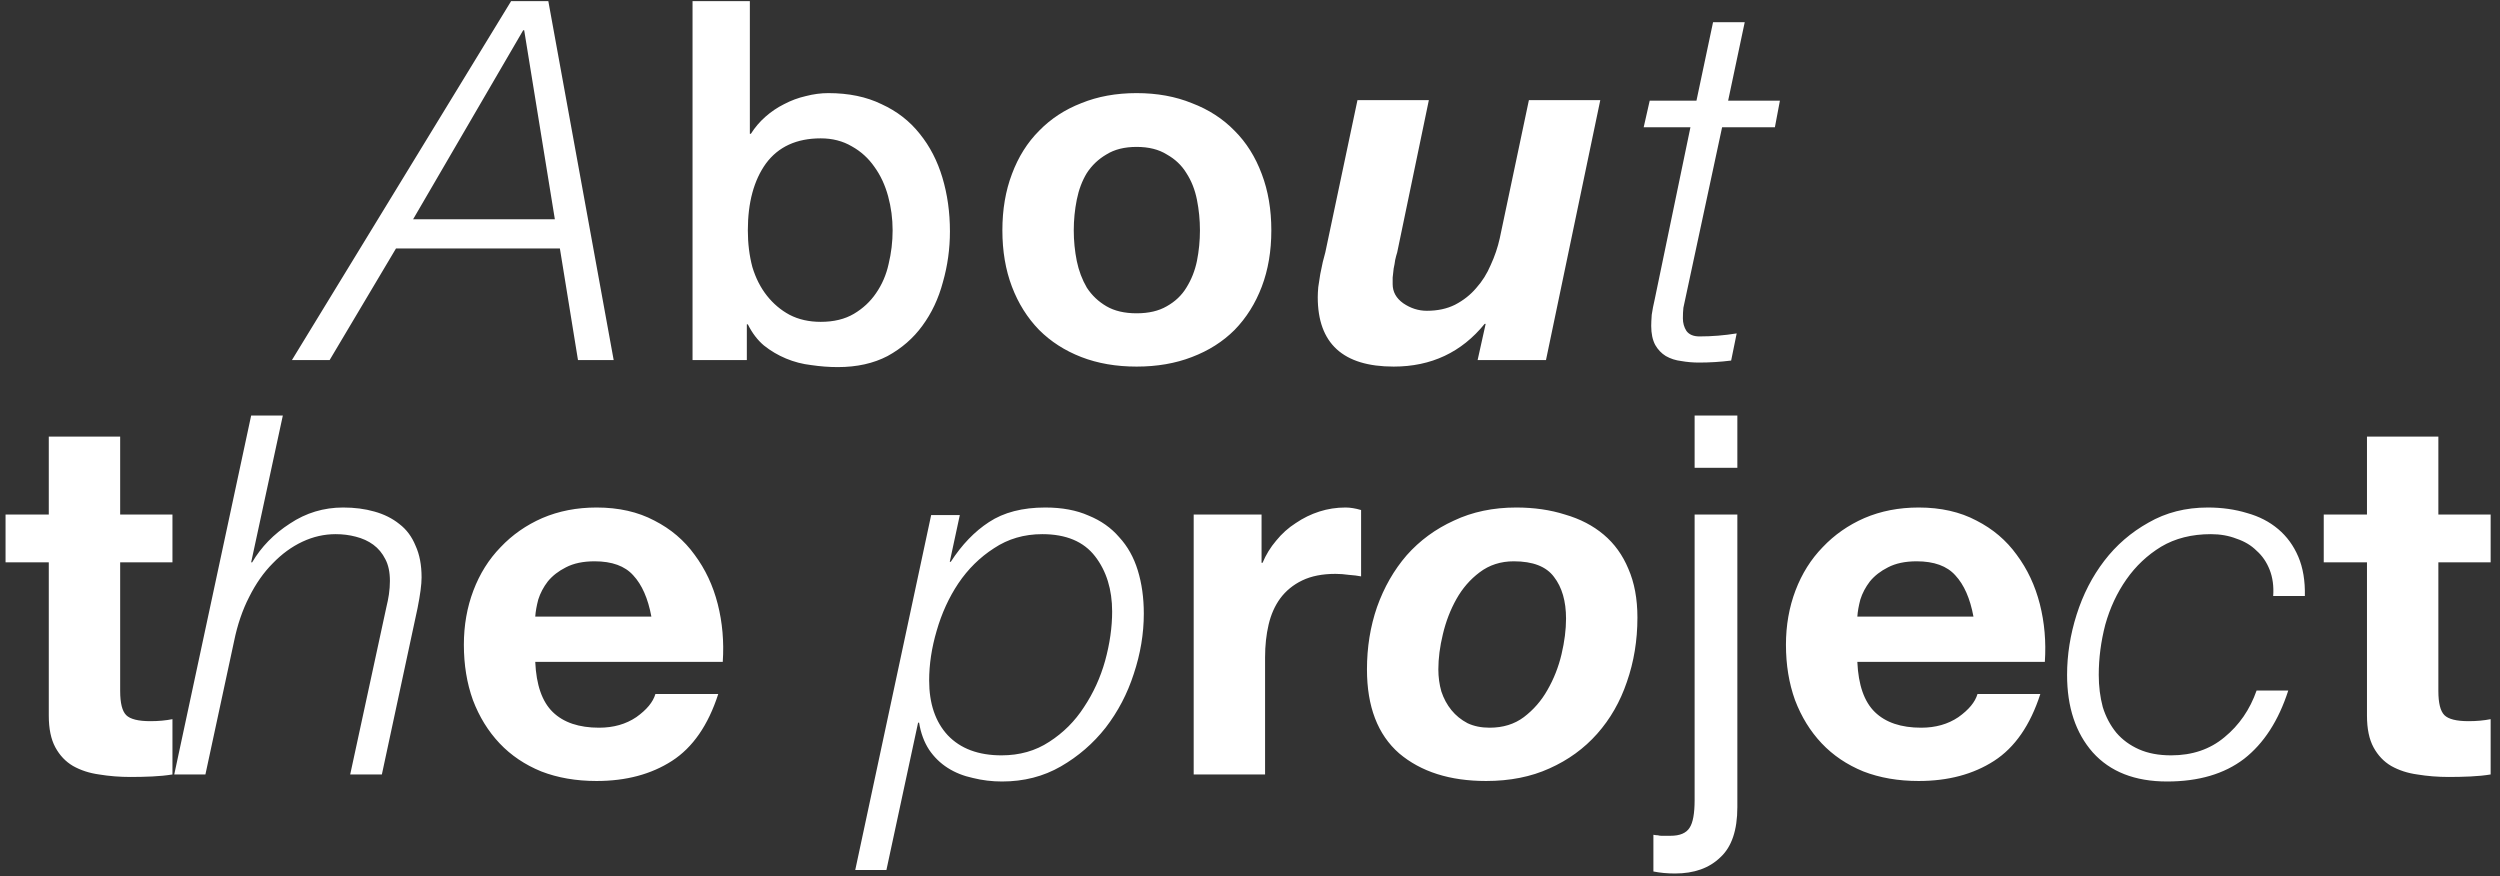
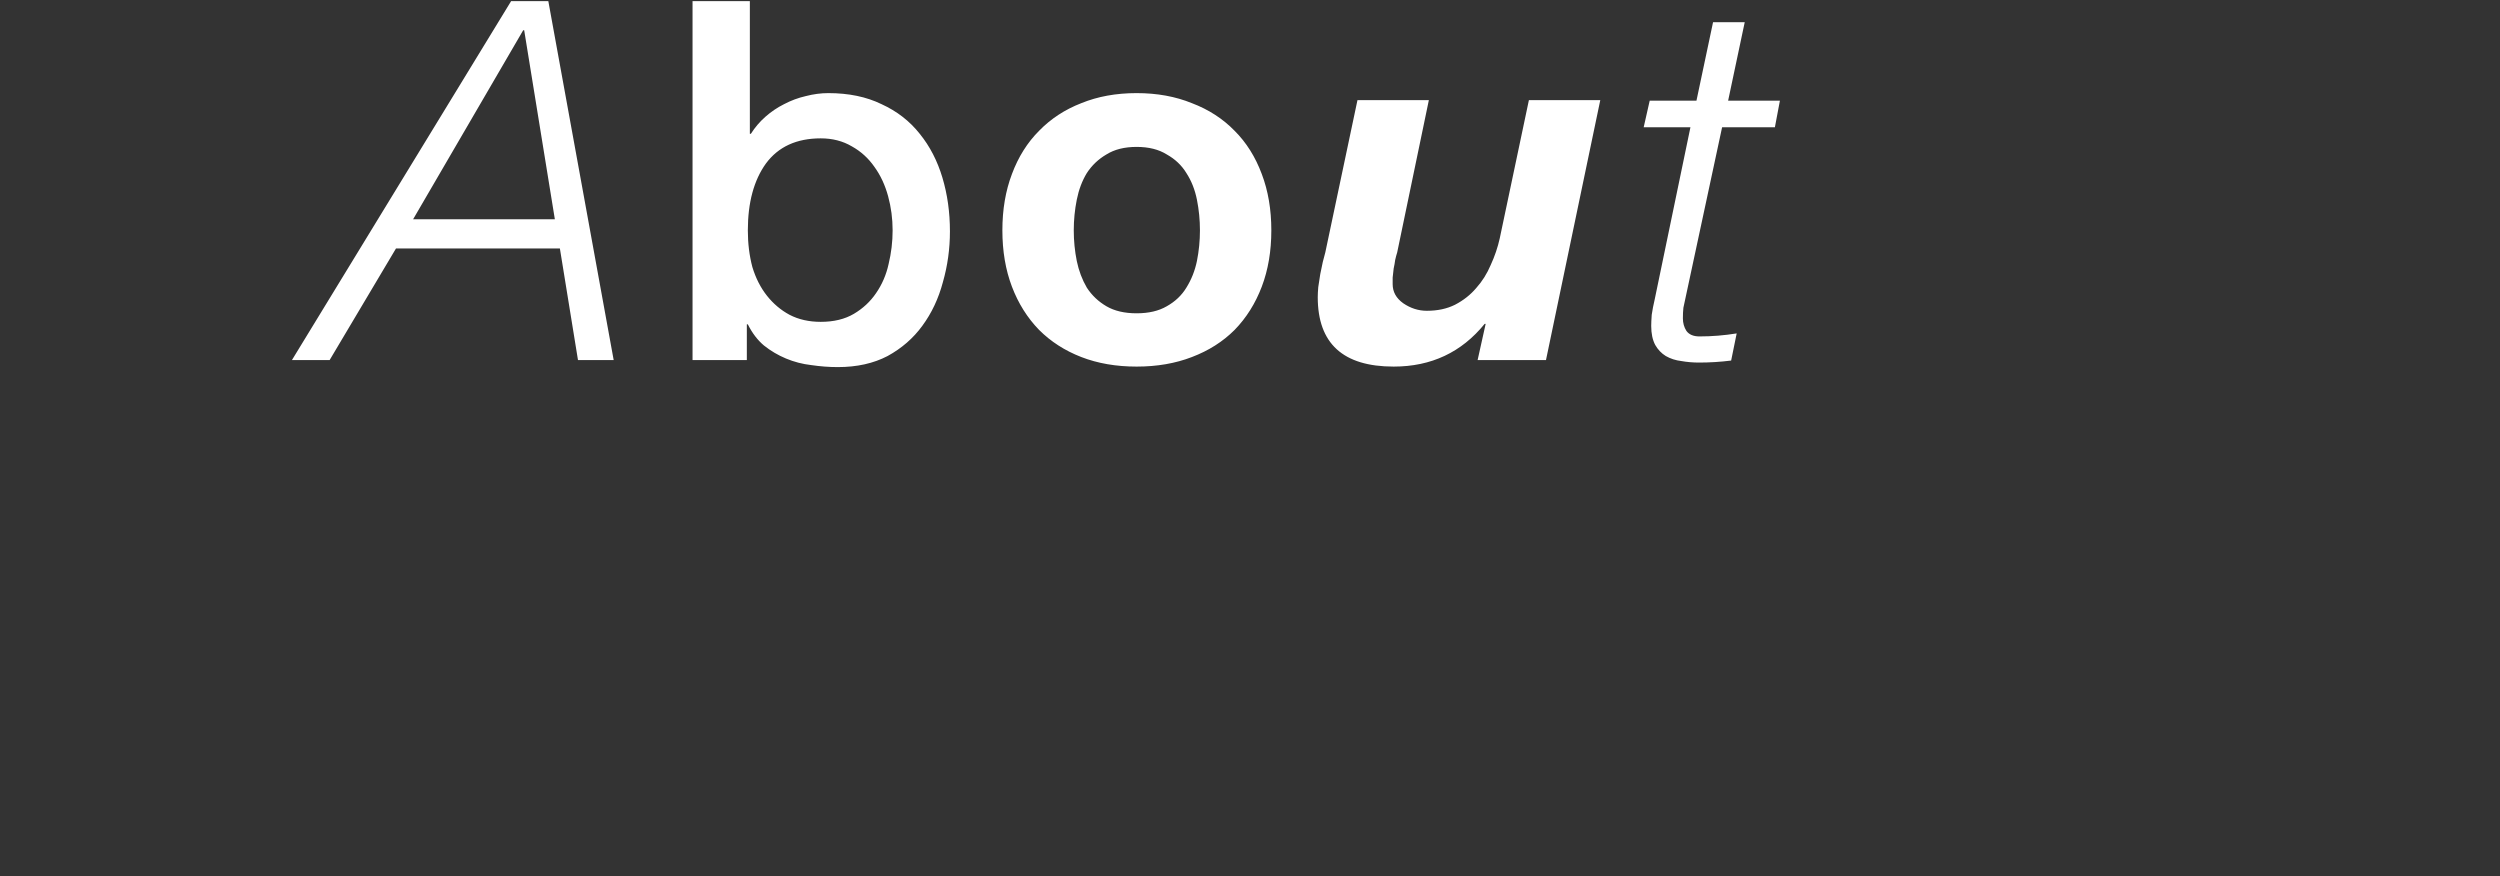
<svg xmlns="http://www.w3.org/2000/svg" width="368" height="129" viewBox="0 0 368 129" fill="none">
  <rect x="0" y="0" width="368" height="129" fill="#333333" stroke="none" />
  <path d="M60.807 32.28H81.675L77.161 4.456H77.013L60.807 32.28ZM75.237 0.164H80.713L90.333 53H85.079L82.415 36.572H58.291L48.523 53H42.973L75.237 0.164ZM101.942 0.164H110.378V19.7H110.526C111.118 18.763 111.833 17.924 112.672 17.184C113.511 16.444 114.423 15.827 115.41 15.334C116.446 14.791 117.507 14.397 118.592 14.15C119.727 13.854 120.837 13.706 121.922 13.706C124.931 13.706 127.546 14.249 129.766 15.334C132.035 16.37 133.91 17.825 135.39 19.7C136.87 21.525 137.98 23.671 138.72 26.138C139.46 28.605 139.83 31.244 139.83 34.056C139.83 36.621 139.485 39.113 138.794 41.53C138.153 43.947 137.141 46.093 135.76 47.968C134.428 49.793 132.726 51.273 130.654 52.408C128.582 53.493 126.14 54.036 123.328 54.036C122.045 54.036 120.738 53.937 119.406 53.74C118.123 53.592 116.89 53.271 115.706 52.778C114.522 52.285 113.437 51.643 112.45 50.854C111.513 50.065 110.723 49.029 110.082 47.746H109.934V53H101.942V0.164ZM131.394 33.908C131.394 32.181 131.172 30.504 130.728 28.876C130.284 27.248 129.618 25.817 128.73 24.584C127.842 23.301 126.732 22.29 125.4 21.55C124.068 20.761 122.539 20.366 120.812 20.366C117.26 20.366 114.571 21.599 112.746 24.066C110.97 26.533 110.082 29.813 110.082 33.908C110.082 35.832 110.304 37.633 110.748 39.31C111.241 40.938 111.957 42.344 112.894 43.528C113.831 44.712 114.941 45.649 116.224 46.34C117.556 47.031 119.085 47.376 120.812 47.376C122.736 47.376 124.364 46.981 125.696 46.192C127.028 45.403 128.113 44.391 128.952 43.158C129.84 41.875 130.457 40.445 130.802 38.866C131.197 37.238 131.394 35.585 131.394 33.908ZM158.058 33.908C158.058 35.437 158.206 36.942 158.502 38.422C158.798 39.853 159.292 41.16 159.982 42.344C160.722 43.479 161.684 44.391 162.868 45.082C164.052 45.773 165.532 46.118 167.308 46.118C169.084 46.118 170.564 45.773 171.748 45.082C172.982 44.391 173.944 43.479 174.634 42.344C175.374 41.16 175.892 39.853 176.188 38.422C176.484 36.942 176.632 35.437 176.632 33.908C176.632 32.379 176.484 30.874 176.188 29.394C175.892 27.914 175.374 26.607 174.634 25.472C173.944 24.337 172.982 23.425 171.748 22.734C170.564 21.994 169.084 21.624 167.308 21.624C165.532 21.624 164.052 21.994 162.868 22.734C161.684 23.425 160.722 24.337 159.982 25.472C159.292 26.607 158.798 27.914 158.502 29.394C158.206 30.874 158.058 32.379 158.058 33.908ZM147.55 33.908C147.55 30.849 148.019 28.087 148.956 25.62C149.894 23.104 151.226 20.983 152.952 19.256C154.679 17.48 156.751 16.123 159.168 15.186C161.586 14.199 164.299 13.706 167.308 13.706C170.318 13.706 173.031 14.199 175.448 15.186C177.915 16.123 180.012 17.48 181.738 19.256C183.465 20.983 184.797 23.104 185.734 25.62C186.672 28.087 187.14 30.849 187.14 33.908C187.14 36.967 186.672 39.729 185.734 42.196C184.797 44.663 183.465 46.784 181.738 48.56C180.012 50.287 177.915 51.619 175.448 52.556C173.031 53.493 170.318 53.962 167.308 53.962C164.299 53.962 161.586 53.493 159.168 52.556C156.751 51.619 154.679 50.287 152.952 48.56C151.226 46.784 149.894 44.663 148.956 42.196C148.019 39.729 147.55 36.967 147.55 33.908ZM227.569 53H217.505L218.689 47.672H218.541C215.137 51.865 210.672 53.962 205.147 53.962C197.697 53.962 193.973 50.558 193.973 43.75C193.973 43.355 193.997 42.862 194.047 42.27C194.145 41.629 194.244 40.987 194.343 40.346C194.491 39.705 194.614 39.113 194.713 38.57C194.861 37.978 194.984 37.509 195.083 37.164L199.819 14.742H210.327L205.665 37.164C205.566 37.46 205.467 37.83 205.369 38.274C205.319 38.669 205.245 39.088 205.147 39.532C205.097 39.976 205.048 40.42 204.999 40.864C204.999 41.259 204.999 41.579 204.999 41.826C204.999 42.961 205.517 43.898 206.553 44.638C207.638 45.378 208.797 45.748 210.031 45.748C211.609 45.748 212.991 45.452 214.175 44.86C215.408 44.219 216.444 43.405 217.283 42.418C218.171 41.431 218.886 40.297 219.429 39.014C220.021 37.731 220.465 36.424 220.761 35.092L225.053 14.742H235.561L227.569 53ZM242.837 14.816H249.719L252.161 3.272H256.823L254.381 14.816H262.003L261.263 18.738H253.493L248.239 43.232C248.042 44.12 247.894 44.811 247.795 45.304C247.746 45.748 247.721 46.266 247.721 46.858C247.721 47.549 247.894 48.165 248.239 48.708C248.634 49.251 249.275 49.522 250.163 49.522C251.988 49.522 253.814 49.374 255.639 49.078L254.825 53.074C254.036 53.173 253.246 53.247 252.457 53.296C251.668 53.345 250.878 53.37 250.089 53.37C249.201 53.37 248.338 53.296 247.499 53.148C246.66 53.049 245.896 52.803 245.205 52.408C244.564 52.013 244.046 51.471 243.651 50.78C243.256 50.04 243.059 49.103 243.059 47.968C243.059 47.573 243.084 47.031 243.133 46.34C243.232 45.649 243.38 44.885 243.577 44.046L248.831 18.738H241.949L242.837 14.816Z" fill="white" />
-   <path d="M17.689 75.742H25.385V82.772H17.689V101.716C17.689 103.492 17.985 104.676 18.577 105.268C19.169 105.86 20.353 106.156 22.129 106.156C22.721 106.156 23.288 106.131 23.831 106.082C24.374 106.033 24.892 105.959 25.385 105.86V114C24.497 114.148 23.51 114.247 22.425 114.296C21.34 114.345 20.279 114.37 19.243 114.37C17.615 114.37 16.061 114.247 14.581 114C13.15 113.803 11.868 113.383 10.733 112.742C9.648 112.101 8.784 111.188 8.143 110.004C7.502 108.82 7.181 107.266 7.181 105.342V82.772H0.817V75.742H7.181V64.272H17.689V75.742ZM36.971 61.164H41.633L36.971 82.772H37.119C38.451 80.503 40.301 78.603 42.669 77.074C45.037 75.495 47.651 74.706 50.513 74.706C52.19 74.706 53.719 74.903 55.101 75.298C56.531 75.693 57.765 76.309 58.801 77.148C59.837 77.937 60.626 78.998 61.169 80.33C61.761 81.613 62.057 83.167 62.057 84.992C62.057 86.028 61.859 87.533 61.465 89.506L56.211 114H51.549L56.877 89.358C57.025 88.766 57.148 88.149 57.247 87.508C57.345 86.817 57.395 86.151 57.395 85.51C57.395 84.227 57.173 83.167 56.729 82.328C56.285 81.44 55.693 80.725 54.953 80.182C54.213 79.639 53.349 79.245 52.363 78.998C51.425 78.751 50.439 78.628 49.403 78.628C47.725 78.628 46.097 78.998 44.519 79.738C42.94 80.478 41.485 81.539 40.153 82.92C38.821 84.252 37.661 85.905 36.675 87.878C35.688 89.802 34.948 91.973 34.455 94.39L30.237 114H25.649L36.971 61.164ZM95.883 90.764C95.389 88.1 94.501 86.077 93.219 84.696C91.985 83.315 90.086 82.624 87.521 82.624C85.843 82.624 84.437 82.92 83.303 83.512C82.217 84.055 81.329 84.745 80.639 85.584C79.997 86.423 79.529 87.311 79.233 88.248C78.986 89.185 78.838 90.024 78.789 90.764H95.883ZM78.789 97.424C78.937 100.828 79.8 103.295 81.379 104.824C82.957 106.353 85.227 107.118 88.187 107.118C90.308 107.118 92.133 106.6 93.663 105.564C95.192 104.479 96.129 103.344 96.475 102.16H105.725C104.245 106.748 101.975 110.029 98.917 112.002C95.858 113.975 92.158 114.962 87.817 114.962C84.807 114.962 82.094 114.493 79.677 113.556C77.259 112.569 75.212 111.188 73.535 109.412C71.857 107.636 70.55 105.515 69.613 103.048C68.725 100.581 68.281 97.868 68.281 94.908C68.281 92.047 68.749 89.383 69.687 86.916C70.624 84.449 71.956 82.328 73.683 80.552C75.409 78.727 77.457 77.296 79.825 76.26C82.242 75.224 84.906 74.706 87.817 74.706C91.073 74.706 93.909 75.347 96.327 76.63C98.744 77.863 100.717 79.541 102.247 81.662C103.825 83.783 104.96 86.201 105.651 88.914C106.341 91.627 106.588 94.464 106.391 97.424H78.789ZM137.067 75.816H141.285L139.805 82.698H139.953C141.581 80.182 143.455 78.233 145.577 76.852C147.747 75.421 150.51 74.706 153.865 74.706C156.331 74.706 158.453 75.101 160.229 75.89C162.054 76.63 163.559 77.691 164.743 79.072C165.976 80.404 166.889 82.032 167.481 83.956C168.073 85.88 168.369 88.001 168.369 90.32C168.369 93.28 167.875 96.24 166.889 99.2C165.951 102.111 164.57 104.75 162.745 107.118C160.919 109.437 158.724 111.336 156.159 112.816C153.593 114.296 150.707 115.036 147.501 115.036C146.021 115.036 144.59 114.863 143.209 114.518C141.827 114.222 140.594 113.729 139.509 113.038C138.423 112.347 137.511 111.459 136.771 110.374C136.031 109.239 135.537 107.907 135.291 106.378H135.143L130.481 128.06H125.893L137.067 75.816ZM153.421 78.628C150.757 78.628 148.389 79.319 146.317 80.7C144.245 82.032 142.493 83.759 141.063 85.88C139.681 87.952 138.621 90.271 137.881 92.836C137.141 95.352 136.771 97.794 136.771 100.162C136.771 103.566 137.683 106.255 139.509 108.228C141.383 110.201 144.023 111.188 147.427 111.188C150.091 111.188 152.434 110.522 154.457 109.19C156.529 107.858 158.231 106.156 159.563 104.084C160.944 102.012 161.98 99.743 162.671 97.276C163.361 94.76 163.707 92.343 163.707 90.024C163.707 86.768 162.868 84.055 161.191 81.884C159.513 79.713 156.923 78.628 153.421 78.628ZM175.711 75.742H185.701V82.846H185.849C186.342 81.662 187.008 80.577 187.847 79.59C188.686 78.554 189.648 77.691 190.733 77C191.818 76.26 192.978 75.693 194.211 75.298C195.444 74.903 196.727 74.706 198.059 74.706C198.75 74.706 199.514 74.829 200.353 75.076V84.844C199.86 84.745 199.268 84.671 198.577 84.622C197.886 84.523 197.22 84.474 196.579 84.474C194.655 84.474 193.027 84.795 191.695 85.436C190.363 86.077 189.278 86.965 188.439 88.1C187.65 89.185 187.082 90.468 186.737 91.948C186.392 93.428 186.219 95.031 186.219 96.758V114H175.711V75.742ZM211.725 98.534C211.725 99.669 211.873 100.754 212.169 101.79C212.514 102.826 213.007 103.739 213.649 104.528C214.29 105.317 215.079 105.959 216.017 106.452C216.954 106.896 218.039 107.118 219.273 107.118C221.246 107.118 222.923 106.6 224.305 105.564C225.735 104.479 226.895 103.147 227.783 101.568C228.72 99.94 229.411 98.189 229.855 96.314C230.299 94.439 230.521 92.688 230.521 91.06C230.521 88.495 229.929 86.447 228.745 84.918C227.61 83.389 225.637 82.624 222.825 82.624C220.901 82.624 219.223 83.167 217.793 84.252C216.411 85.288 215.277 86.595 214.389 88.174C213.501 89.753 212.835 91.479 212.391 93.354C211.947 95.179 211.725 96.906 211.725 98.534ZM201.217 98.534C201.217 95.278 201.71 92.219 202.697 89.358C203.733 86.447 205.188 83.907 207.063 81.736C208.987 79.565 211.305 77.863 214.019 76.63C216.732 75.347 219.791 74.706 223.195 74.706C225.809 74.706 228.202 75.051 230.373 75.742C232.593 76.383 234.492 77.37 236.071 78.702C237.649 80.034 238.858 81.711 239.697 83.734C240.585 85.757 241.029 88.149 241.029 90.912C241.029 94.267 240.511 97.424 239.475 100.384C238.488 103.295 237.033 105.835 235.109 108.006C233.185 110.177 230.841 111.879 228.079 113.112C225.365 114.345 222.257 114.962 218.755 114.962C213.427 114.962 209.159 113.605 205.953 110.892C202.795 108.129 201.217 104.01 201.217 98.534ZM255.738 68.86H249.448V61.164H255.738V68.86ZM255.738 118.81C255.738 122.214 254.899 124.681 253.222 126.21C251.594 127.789 249.374 128.578 246.562 128.578C245.427 128.578 244.366 128.479 243.38 128.282V122.88C243.626 122.929 243.848 122.954 244.046 122.954C244.194 123.003 244.366 123.028 244.564 123.028H245.896C247.277 123.028 248.214 122.633 248.708 121.844C249.201 121.104 249.448 119.747 249.448 117.774V75.742H255.738V118.81ZM290.494 90.764C290.001 88.1 289.113 86.077 287.83 84.696C286.597 83.315 284.697 82.624 282.132 82.624C280.455 82.624 279.049 82.92 277.914 83.512C276.829 84.055 275.941 84.745 275.25 85.584C274.609 86.423 274.14 87.311 273.844 88.248C273.597 89.185 273.449 90.024 273.4 90.764H290.494ZM273.4 97.424C273.548 100.828 274.411 103.295 275.99 104.824C277.569 106.353 279.838 107.118 282.798 107.118C284.919 107.118 286.745 106.6 288.274 105.564C289.803 104.479 290.741 103.344 291.086 102.16H300.336C298.856 106.748 296.587 110.029 293.528 112.002C290.469 113.975 286.769 114.962 282.428 114.962C279.419 114.962 276.705 114.493 274.288 113.556C271.871 112.569 269.823 111.188 268.146 109.412C266.469 107.636 265.161 105.515 264.224 103.048C263.336 100.581 262.892 97.868 262.892 94.908C262.892 92.047 263.361 89.383 264.298 86.916C265.235 84.449 266.567 82.328 268.294 80.552C270.021 78.727 272.068 77.296 274.436 76.26C276.853 75.224 279.517 74.706 282.428 74.706C285.684 74.706 288.521 75.347 290.938 76.63C293.355 77.863 295.329 79.541 296.858 81.662C298.437 83.783 299.571 86.201 300.262 88.914C300.953 91.627 301.199 94.464 301.002 97.424H273.4ZM334.614 87.73C334.713 86.299 334.54 85.017 334.096 83.882C333.652 82.747 333.011 81.81 332.172 81.07C331.383 80.281 330.396 79.689 329.212 79.294C328.078 78.85 326.82 78.628 325.438 78.628C322.626 78.628 320.184 79.245 318.112 80.478C316.09 81.711 314.388 83.315 313.006 85.288C311.625 87.261 310.589 89.481 309.898 91.948C309.257 94.415 308.936 96.881 308.936 99.348C308.936 101.025 309.134 102.604 309.528 104.084C309.972 105.515 310.638 106.773 311.526 107.858C312.414 108.894 313.524 109.708 314.856 110.3C316.188 110.892 317.767 111.188 319.592 111.188C322.7 111.188 325.315 110.3 327.436 108.524C329.607 106.748 331.186 104.454 332.172 101.642H336.834C335.404 106.082 333.233 109.437 330.322 111.706C327.412 113.926 323.638 115.036 319 115.036C314.264 115.036 310.614 113.605 308.048 110.744C305.532 107.883 304.274 104.084 304.274 99.348C304.274 96.388 304.743 93.428 305.68 90.468C306.618 87.508 307.974 84.869 309.75 82.55C311.526 80.231 313.697 78.357 316.262 76.926C318.828 75.446 321.738 74.706 324.994 74.706C327.066 74.706 328.99 74.977 330.766 75.52C332.542 76.013 334.072 76.803 335.354 77.888C336.637 78.973 337.624 80.33 338.314 81.958C339.005 83.586 339.326 85.51 339.276 87.73H334.614ZM358.927 75.742H366.623V82.772H358.927V101.716C358.927 103.492 359.223 104.676 359.815 105.268C360.407 105.86 361.591 106.156 363.367 106.156C363.959 106.156 364.527 106.131 365.069 106.082C365.612 106.033 366.13 105.959 366.623 105.86V114C365.735 114.148 364.749 114.247 363.663 114.296C362.578 114.345 361.517 114.37 360.481 114.37C358.853 114.37 357.299 114.247 355.819 114C354.389 113.803 353.106 113.383 351.971 112.742C350.886 112.101 350.023 111.188 349.381 110.004C348.74 108.82 348.419 107.266 348.419 105.342V82.772H342.055V75.742H348.419V64.272H358.927V75.742Z" fill="white" />
</svg>